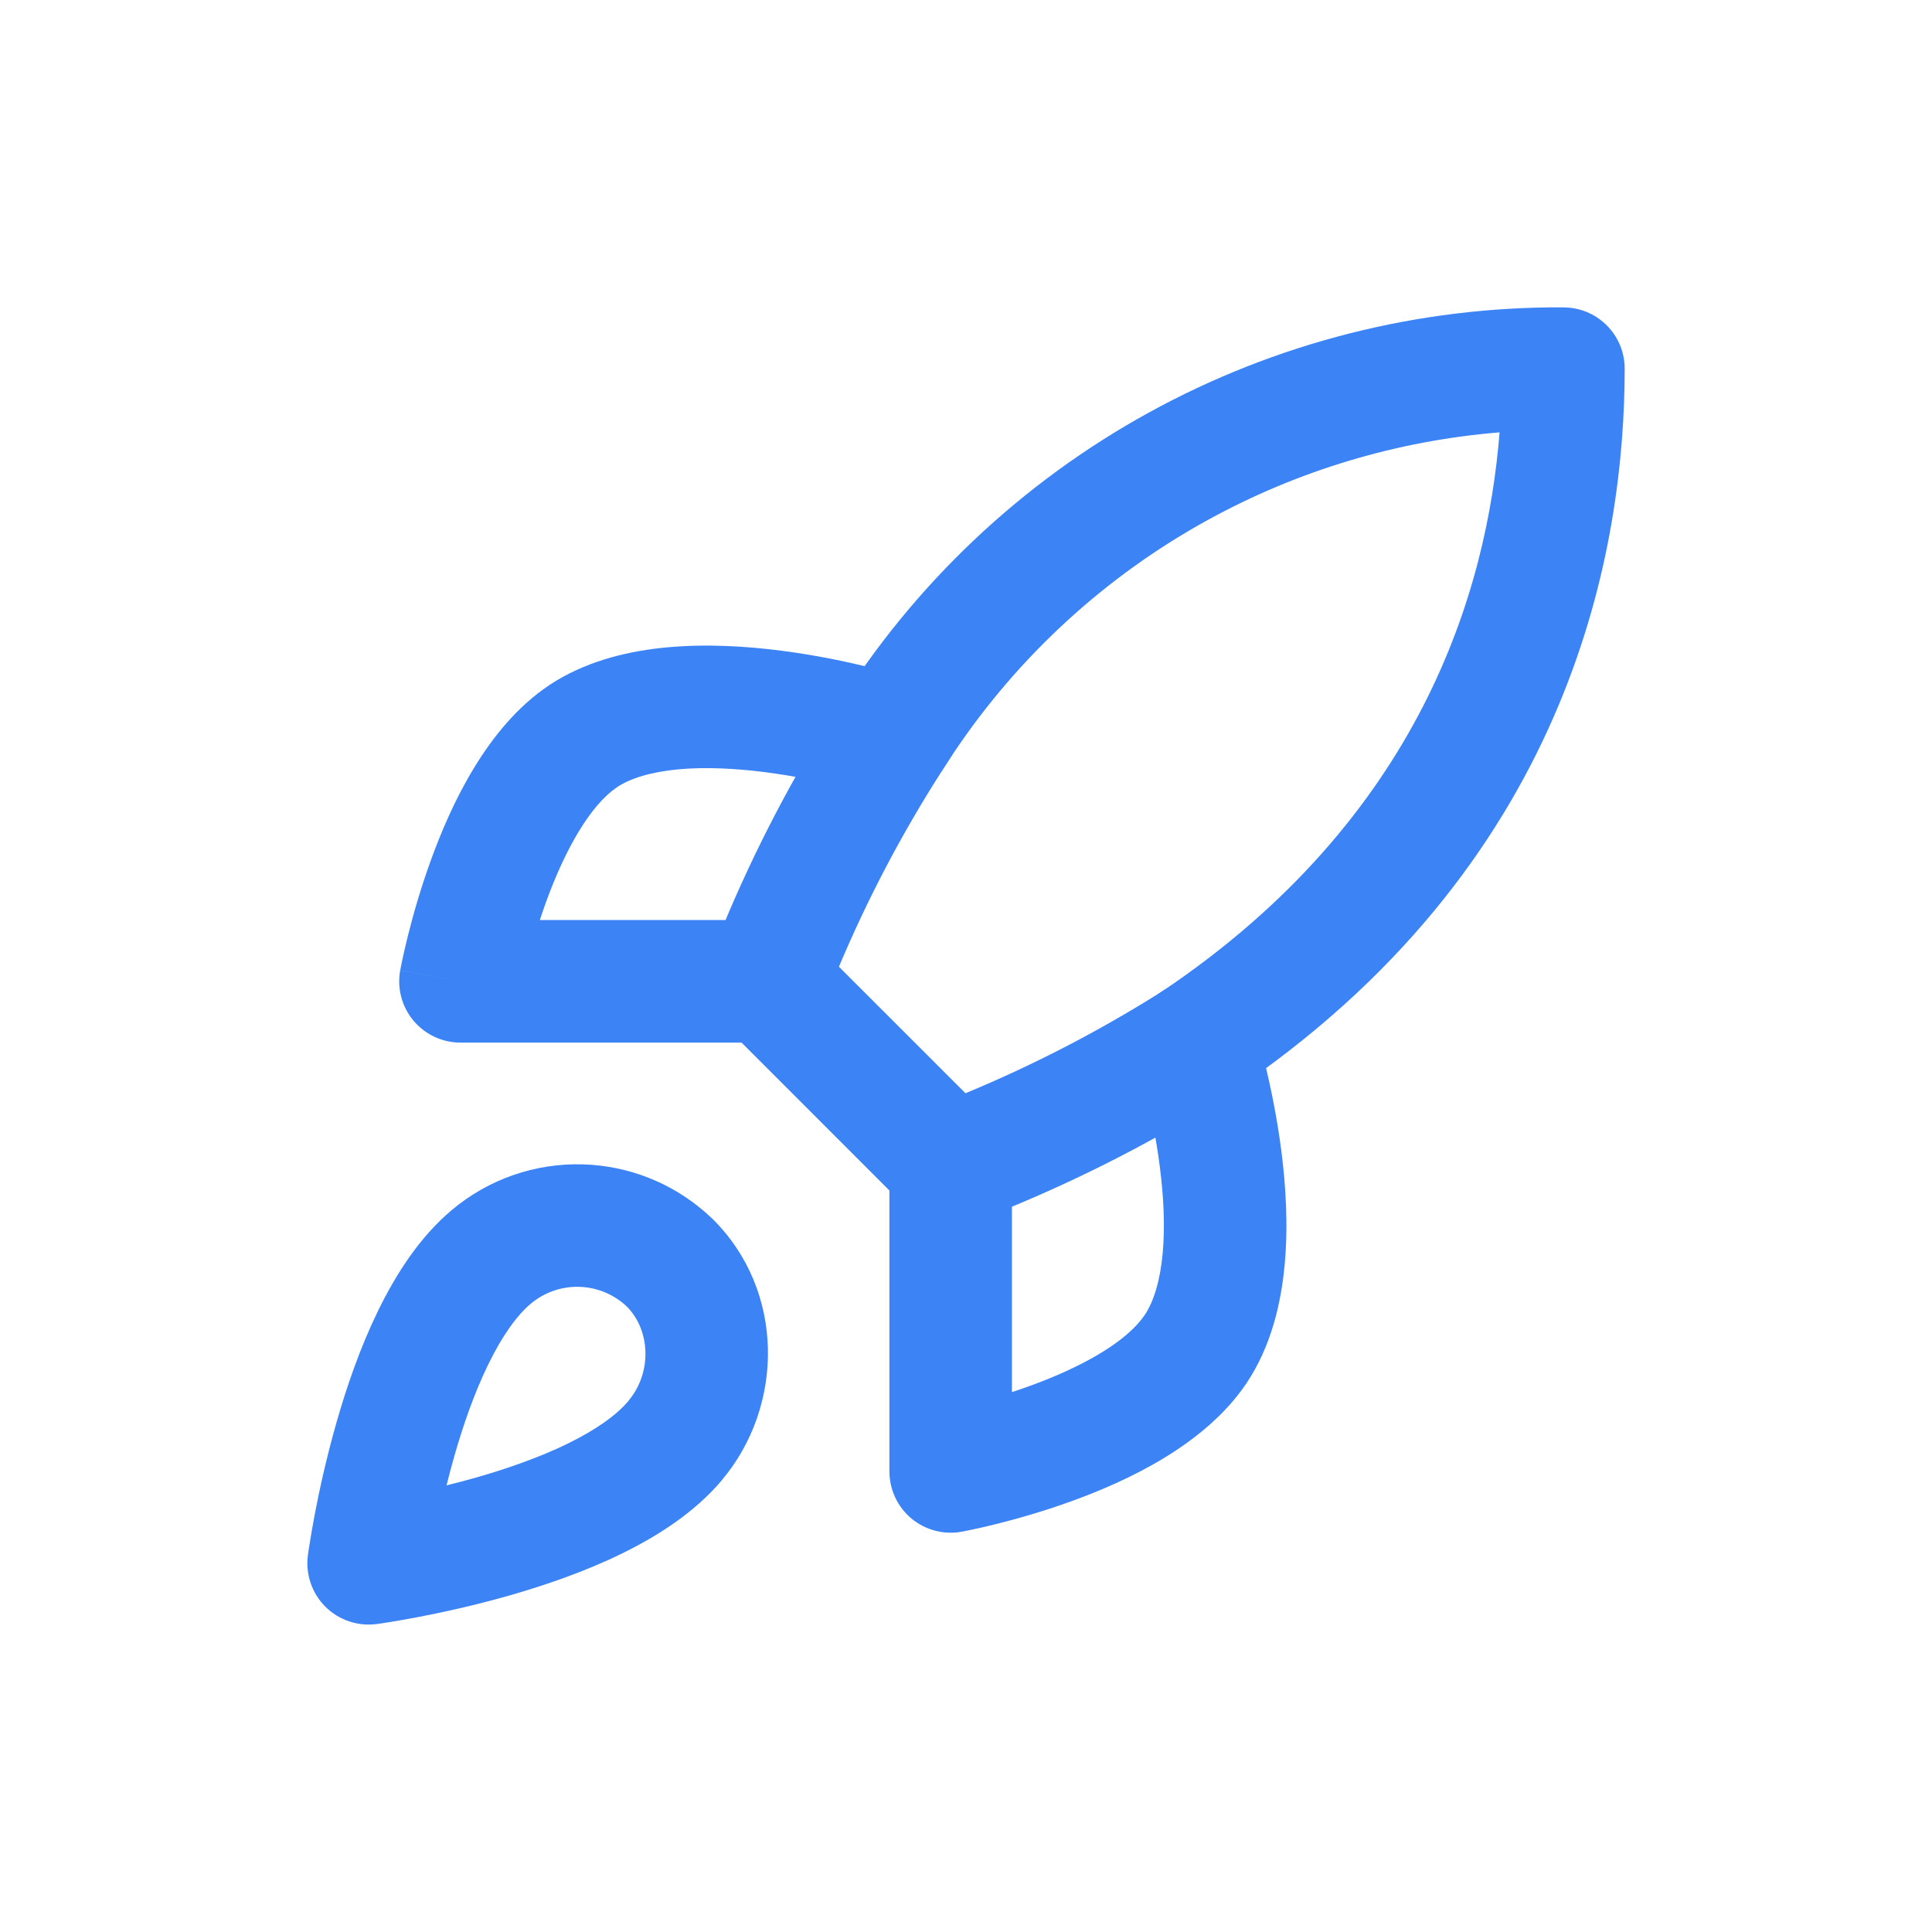
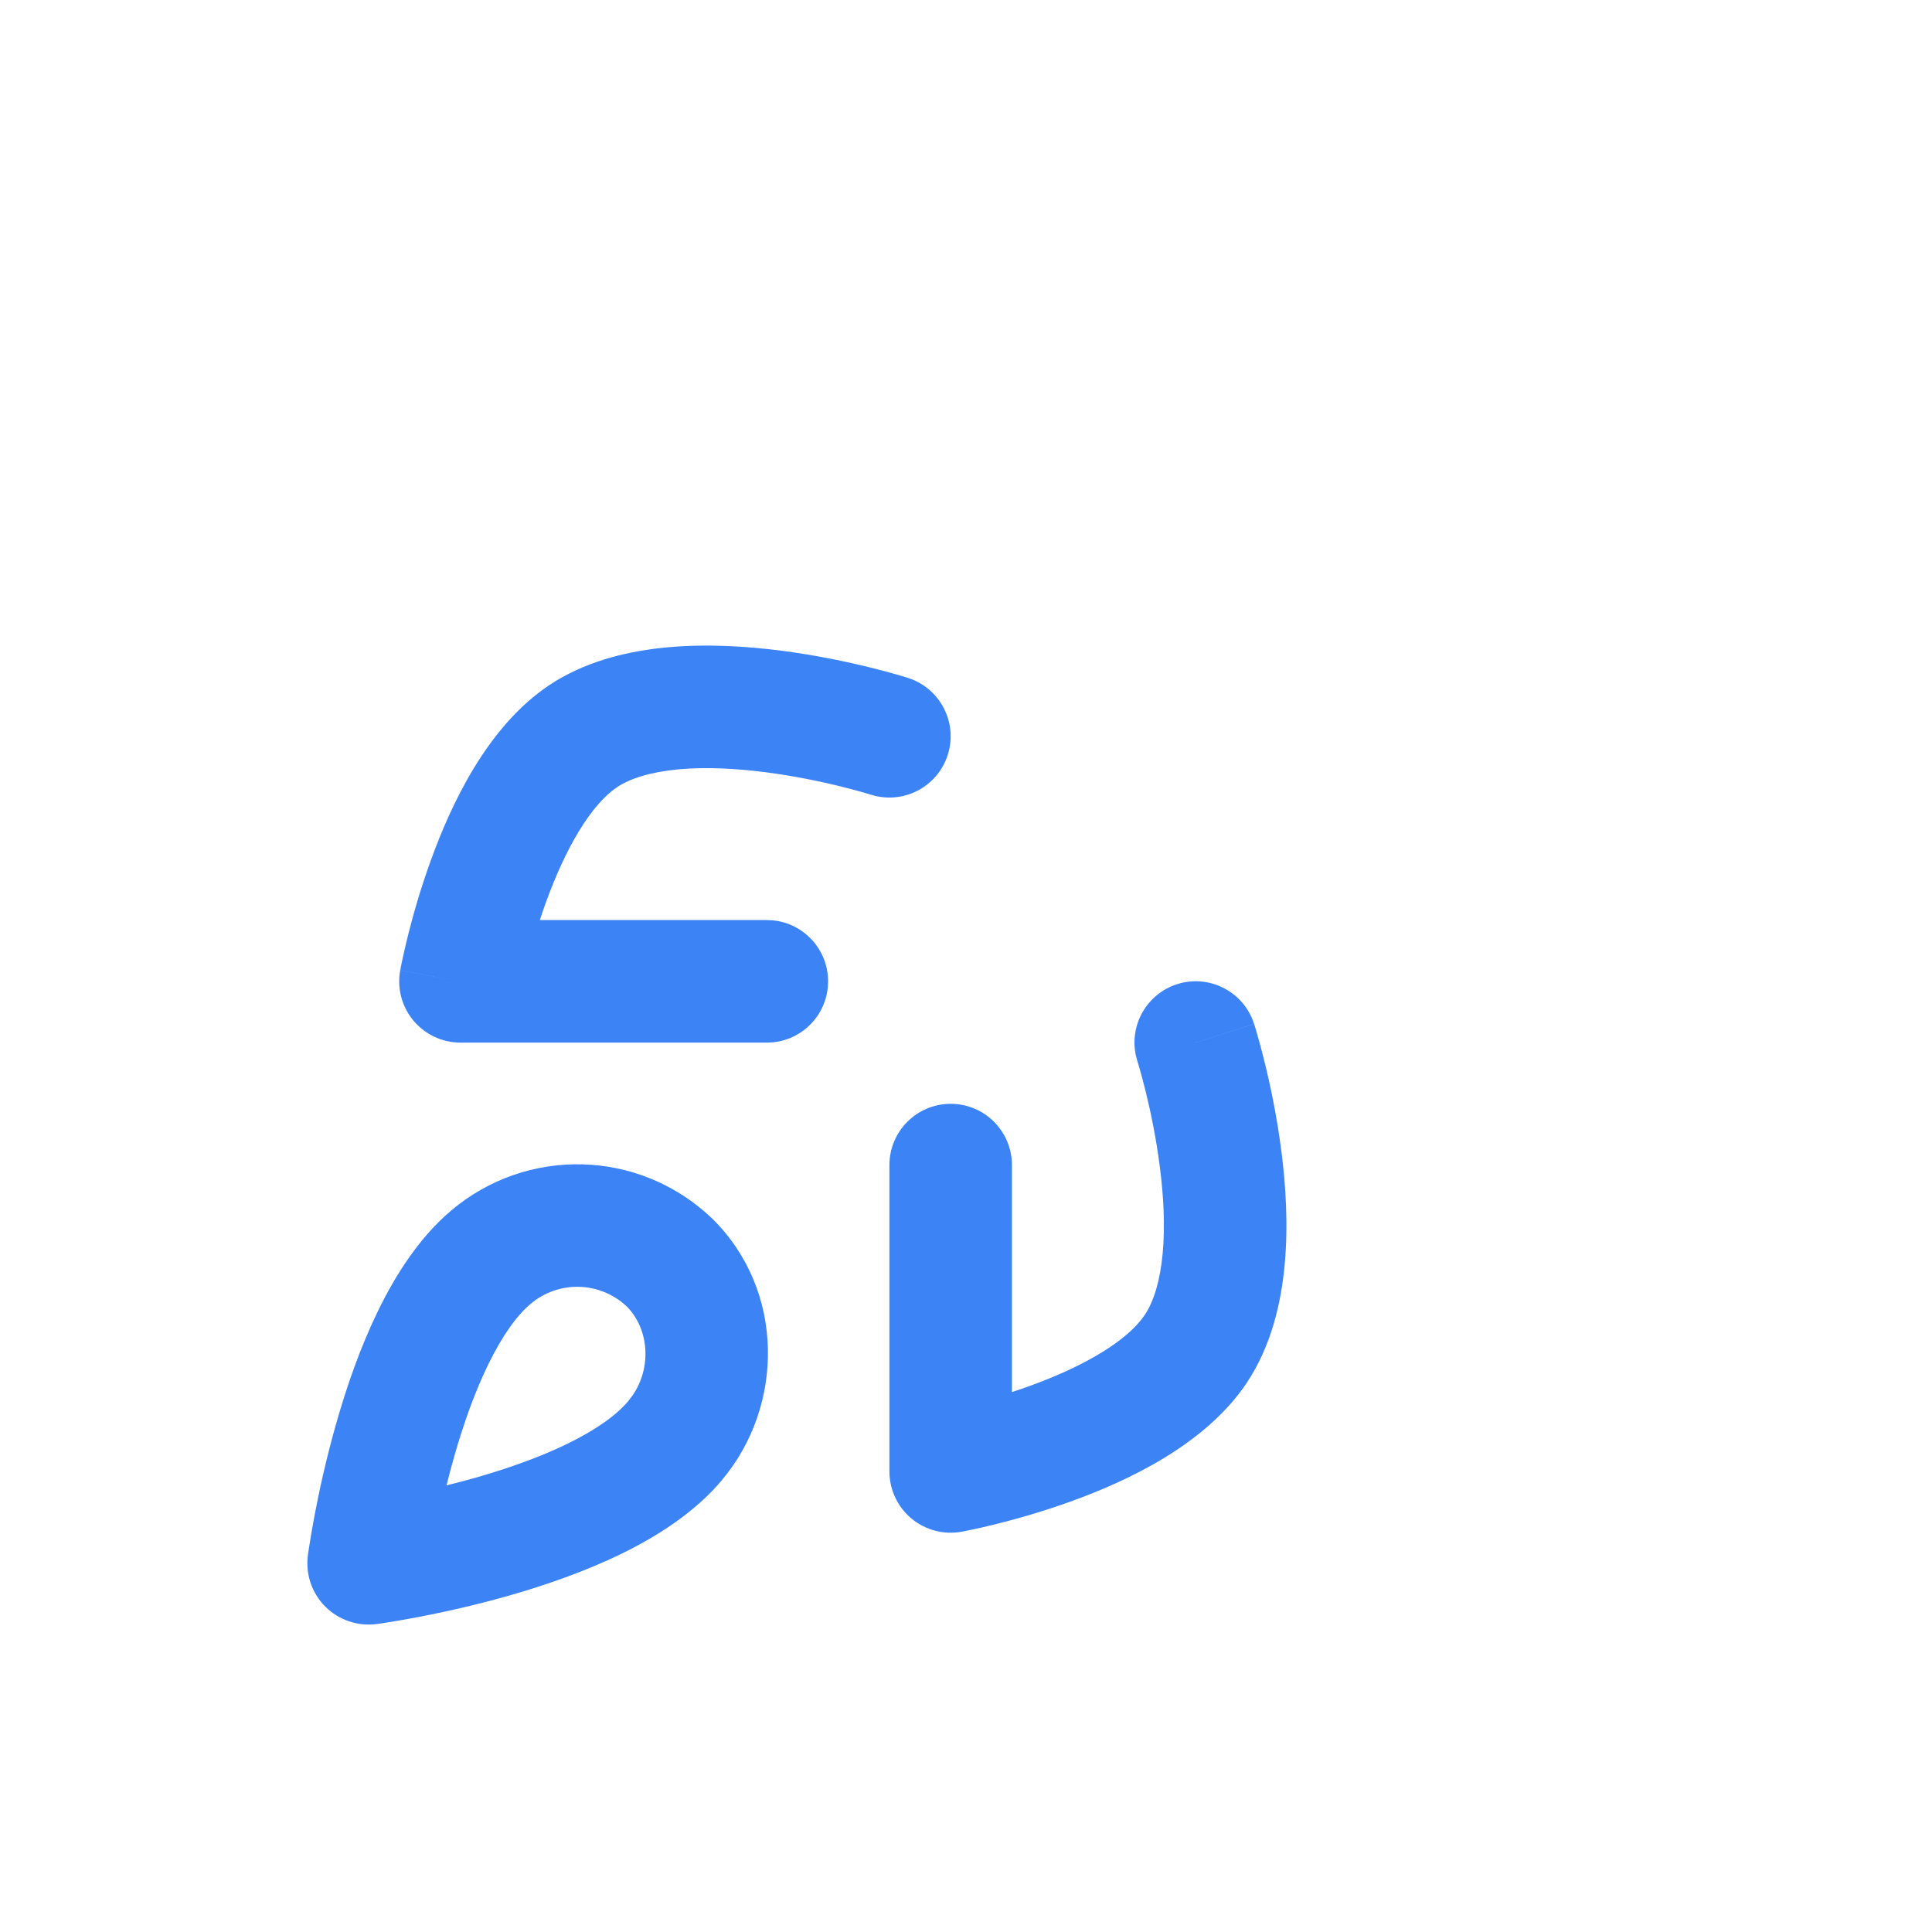
<svg xmlns="http://www.w3.org/2000/svg" width="44" height="44" viewBox="0 0 44 44" fill="none">
  <path d="M13.283 26.518C14.308 26.549 15.288 26.934 16.058 27.605L16.21 27.743L16.227 27.759C17.884 29.396 17.863 32.022 16.44 33.709L16.441 33.71C15.823 34.445 14.972 34.986 14.153 35.386C13.318 35.793 12.417 36.103 11.608 36.334C10.795 36.567 10.045 36.728 9.499 36.832C9.225 36.884 9 36.922 8.841 36.947C8.762 36.959 8.7 36.969 8.655 36.976C8.633 36.979 8.616 36.981 8.603 36.983C8.597 36.984 8.592 36.985 8.588 36.986C8.586 36.986 8.584 36.985 8.583 36.986L8.581 36.986H8.581C8.15 37.044 7.716 36.897 7.409 36.59C7.102 36.283 6.955 35.849 7.012 35.418V35.417L7.013 35.416C7.013 35.414 7.013 35.412 7.013 35.41C7.014 35.407 7.014 35.401 7.015 35.395C7.017 35.383 7.02 35.365 7.023 35.343C7.029 35.299 7.039 35.236 7.052 35.157C7.077 34.999 7.114 34.774 7.166 34.5C7.27 33.954 7.432 33.204 7.665 32.39C7.896 31.581 8.205 30.681 8.613 29.846C9.013 29.028 9.553 28.175 10.289 27.558C11.125 26.854 12.191 26.484 13.283 26.518ZM13.197 29.307C12.791 29.294 12.396 29.432 12.085 29.694L12.084 29.695C11.773 29.956 11.44 30.416 11.121 31.071C10.809 31.709 10.552 32.443 10.348 33.158C10.282 33.388 10.223 33.612 10.17 33.828C10.386 33.774 10.611 33.717 10.84 33.651C11.556 33.446 12.29 33.19 12.928 32.878C13.582 32.558 14.042 32.226 14.303 31.915L14.306 31.912L14.403 31.785C14.851 31.139 14.779 30.262 14.275 29.755C13.983 29.479 13.599 29.319 13.197 29.307Z" fill="#3C83F6" />
-   <path d="M35.756 7.009C36.456 7.084 37.001 7.676 37.001 8.396C37.001 12.401 35.853 19.445 28.371 24.657L28.01 24.904C28 24.911 27.989 24.918 27.979 24.924C26.138 26.088 24.184 27.065 22.148 27.839C21.666 28.022 21.126 27.925 20.74 27.592L20.665 27.522L16.48 23.336C16.089 22.946 15.965 22.362 16.164 21.847L16.464 21.096C17.187 19.352 18.063 17.675 19.082 16.085C20.833 13.29 23.27 10.988 26.16 9.398C29.056 7.805 32.31 6.98 35.614 7L35.756 7.009ZM34.152 9.847C31.826 10.036 29.56 10.713 27.505 11.843C25.182 13.12 23.202 14.936 21.728 17.133L21.44 17.578C21.437 17.582 21.434 17.586 21.431 17.59C20.531 18.997 19.754 20.478 19.106 22.017L21.988 24.898C23.544 24.253 25.043 23.476 26.468 22.577C32.365 18.617 33.867 13.439 34.152 9.847Z" fill="#3C83F6" />
  <path d="M20.381 16.372L20.679 15.439C21.413 15.674 21.819 16.459 21.584 17.193C21.349 17.927 20.564 18.332 19.83 18.097V18.097C19.829 18.096 19.828 18.096 19.826 18.096C19.82 18.094 19.809 18.091 19.795 18.087C19.767 18.078 19.722 18.064 19.663 18.048C19.544 18.014 19.368 17.965 19.149 17.911C18.707 17.802 18.1 17.673 17.436 17.587C16.766 17.501 16.074 17.464 15.451 17.521C14.817 17.581 14.353 17.728 14.053 17.927L14.054 17.928C13.447 18.334 12.873 19.338 12.436 20.542C12.385 20.683 12.338 20.82 12.294 20.954H17.464L17.607 20.961C18.311 21.033 18.859 21.627 18.859 22.35C18.859 23.072 18.311 23.666 17.607 23.738L17.464 23.745H10.488C10.074 23.745 9.682 23.561 9.416 23.244C9.151 22.926 9.04 22.507 9.114 22.1L10.488 22.35C9.184 22.113 9.118 22.1 9.115 22.099V22.097C9.115 22.096 9.115 22.094 9.116 22.093C9.116 22.089 9.118 22.084 9.119 22.079C9.121 22.068 9.123 22.053 9.127 22.034C9.134 21.997 9.145 21.943 9.159 21.877C9.187 21.745 9.229 21.558 9.285 21.331C9.397 20.881 9.569 20.261 9.813 19.591C10.265 18.343 11.086 16.556 12.502 15.609L12.504 15.607L12.661 15.507C13.456 15.026 14.364 14.82 15.193 14.743C16.09 14.66 17.001 14.717 17.792 14.819C18.589 14.921 19.304 15.075 19.817 15.201C20.075 15.265 20.284 15.323 20.432 15.365C20.506 15.386 20.566 15.404 20.608 15.417C20.628 15.423 20.645 15.428 20.657 15.432C20.663 15.434 20.668 15.435 20.672 15.436C20.674 15.437 20.675 15.437 20.676 15.438L20.678 15.439H20.679C20.679 15.439 20.679 15.439 20.381 16.372ZM20.255 16.768C20.234 16.832 20.214 16.893 20.196 16.951L20.381 16.372C20.343 16.489 20.302 16.62 20.255 16.768Z" fill="#3C83F6" />
  <path d="M20.256 33.511V26.534C20.256 25.764 20.881 25.139 21.651 25.139C22.422 25.139 23.046 25.764 23.046 26.534V31.704C23.18 31.661 23.318 31.613 23.458 31.562C24.587 31.153 25.54 30.622 25.989 30.058L26.073 29.944C26.272 29.644 26.42 29.181 26.479 28.547C26.537 27.924 26.5 27.233 26.413 26.563C26.328 25.898 26.199 25.292 26.09 24.85C26.036 24.63 25.987 24.454 25.953 24.335C25.936 24.276 25.922 24.232 25.914 24.203C25.91 24.189 25.907 24.179 25.905 24.173L25.903 24.168L25.867 24.03C25.721 23.338 26.12 22.634 26.808 22.414C27.542 22.18 28.327 22.585 28.561 23.319L27.199 23.754C27.21 23.751 27.221 23.747 27.233 23.744C28.562 23.319 28.562 23.319 28.562 23.32V23.32L28.563 23.322C28.563 23.323 28.564 23.325 28.564 23.327C28.566 23.331 28.567 23.336 28.569 23.341C28.573 23.354 28.578 23.37 28.584 23.391C28.597 23.433 28.614 23.492 28.635 23.566C28.678 23.714 28.736 23.924 28.799 24.182C28.926 24.695 29.078 25.409 29.181 26.206C29.283 26.998 29.341 27.909 29.257 28.806C29.175 29.691 28.947 30.664 28.393 31.494L28.392 31.496C27.445 32.912 25.658 33.734 24.41 34.186C23.739 34.43 23.119 34.602 22.668 34.714C22.442 34.77 22.256 34.812 22.123 34.839C22.057 34.853 22.004 34.864 21.966 34.871C21.948 34.875 21.933 34.878 21.922 34.88L21.904 34.883H21.901V34.884C21.901 34.884 21.9 34.884 21.651 33.511L21.901 34.884C21.494 34.958 21.075 34.847 20.757 34.583C20.439 34.317 20.256 33.924 20.256 33.511Z" fill="#3C83F6" />
</svg>